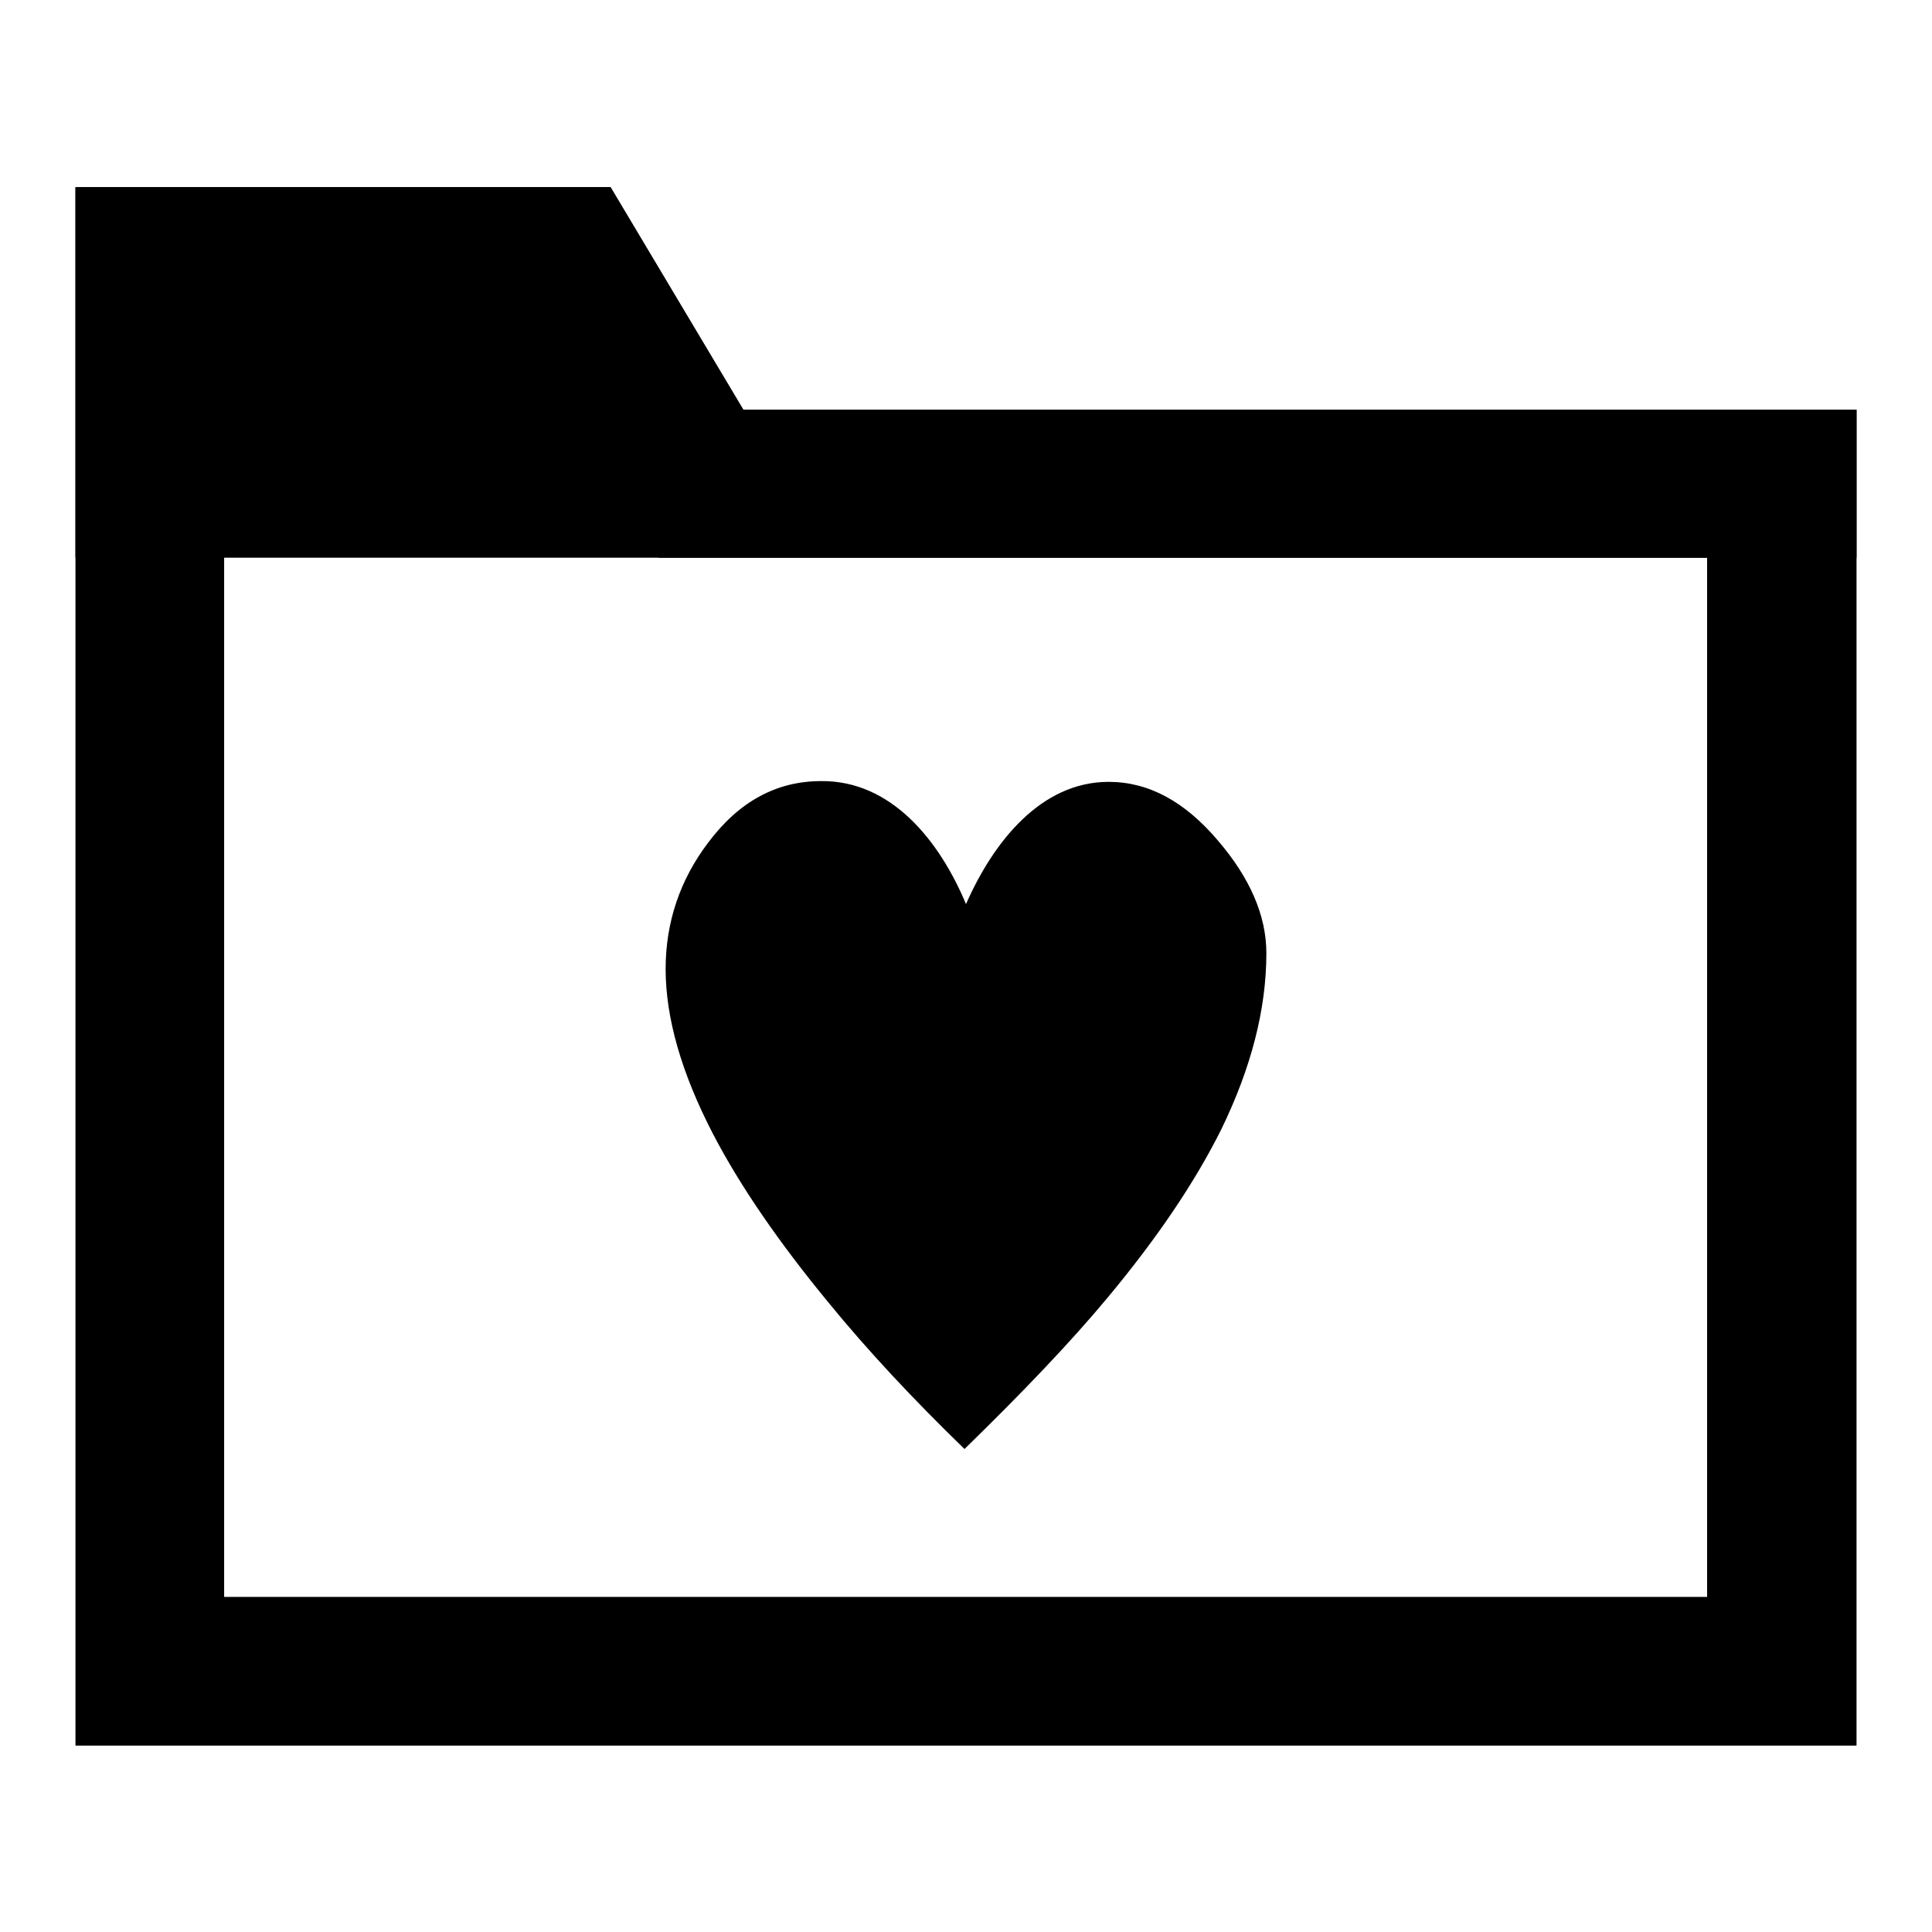
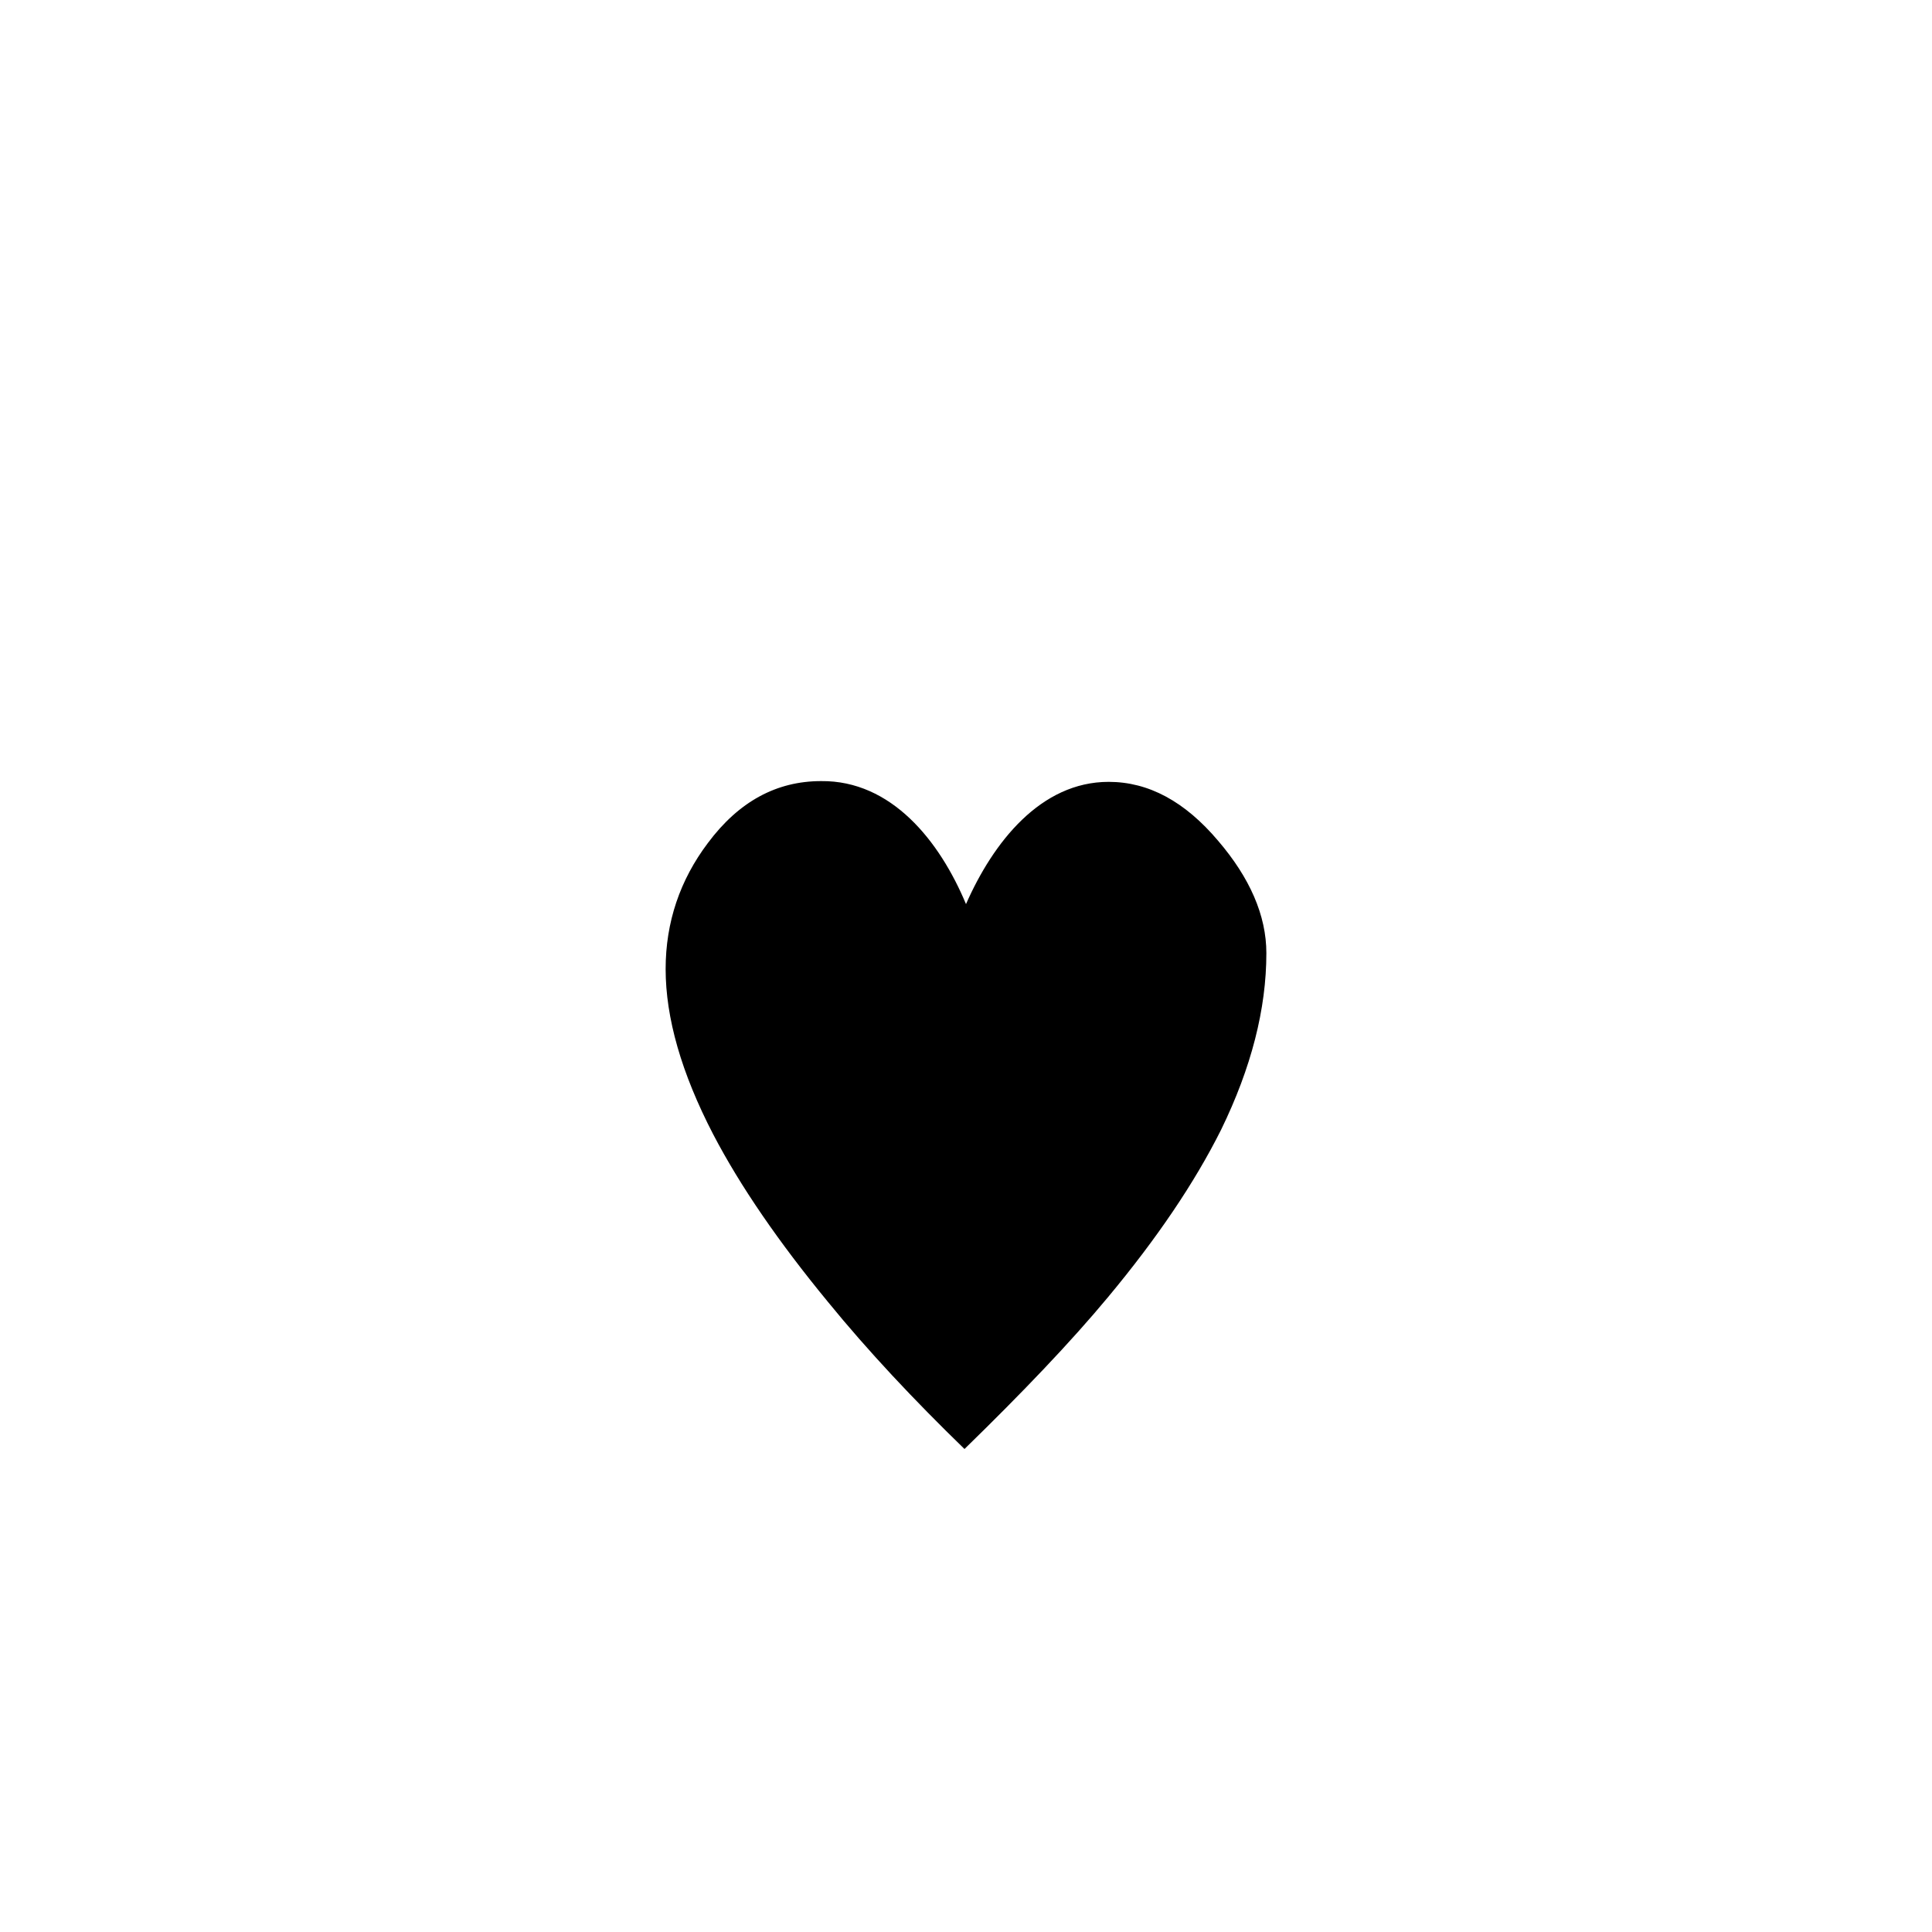
<svg xmlns="http://www.w3.org/2000/svg" version="1.1" x="0px" y="0px" viewBox="0 0 256 256" enable-background="new 0 0 256 256" xml:space="preserve">
  <g>
    <g>
      <g>
        <path fill="#000000" d="M128,119.8c3.6-8.2,9.9-16.2,18.9-16.2c5.3,0,10.1,2.6,14.5,7.8c4.2,4.9,6.4,9.9,6.4,14.9c0,7.4-2,15.2-6,23.4c-3.5,7-8.5,14.4-15,22.2c-4.9,5.9-11.3,12.6-19,20.1c-6.7-6.5-12.8-13-18.1-19.5c-6.5-7.9-11.6-15.3-15.2-22.2c-4.2-8.1-6.3-15.4-6.3-21.9c0-6.2,1.9-11.8,5.6-16.7c4.1-5.5,9.1-8.2,15-8.2C118.1,103.4,124.5,111.4,128,119.8z" />
      </g>
      <g>
-         <path fill="#000000" d="M69.7,44.4l11.9,19.9l5.7,9.6h11.1h127.8v137.7H29.7V44.4H69.7 M80.9,24.8H10v206.5h236v-177H98.5L80.9,24.8L80.9,24.8z" />
-       </g>
+         </g>
      <g>
-         <path fill="#000000" d="M246 54.3L98.5 54.3 80.9 24.8 10 24.8 10 73.9 246 73.9 z" />
-       </g>
+         </g>
    </g>
  </g>
</svg>